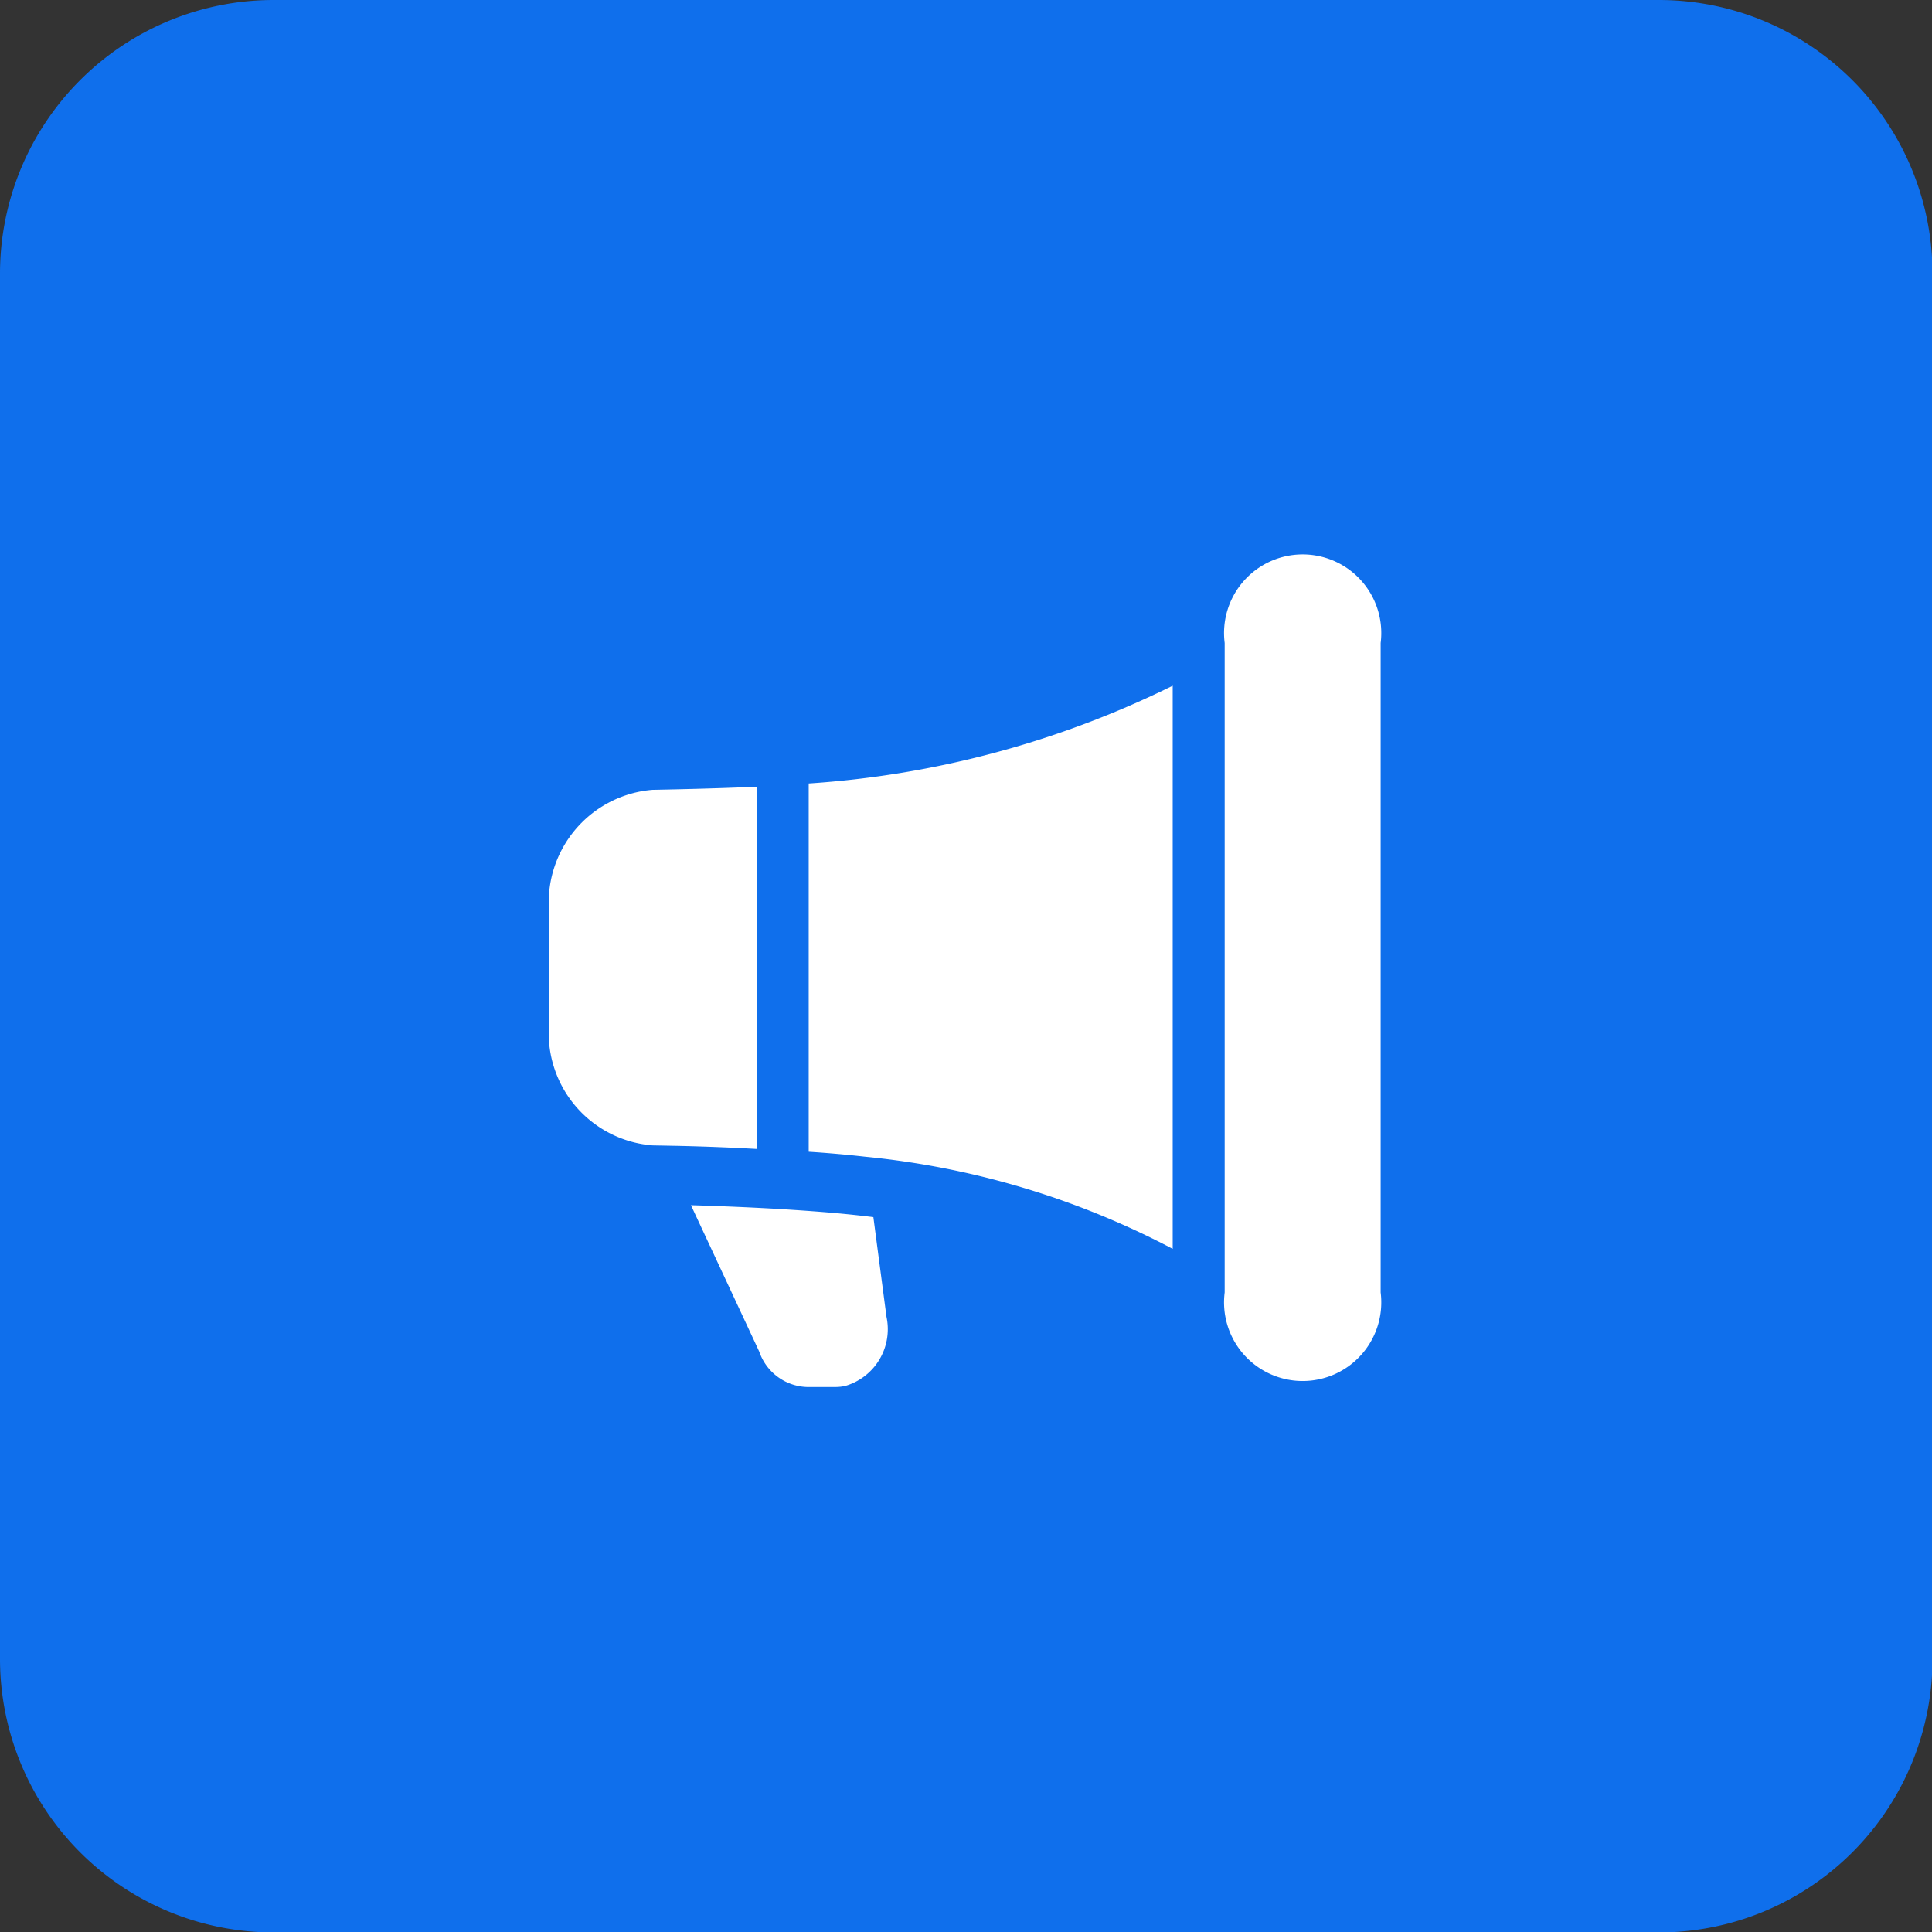
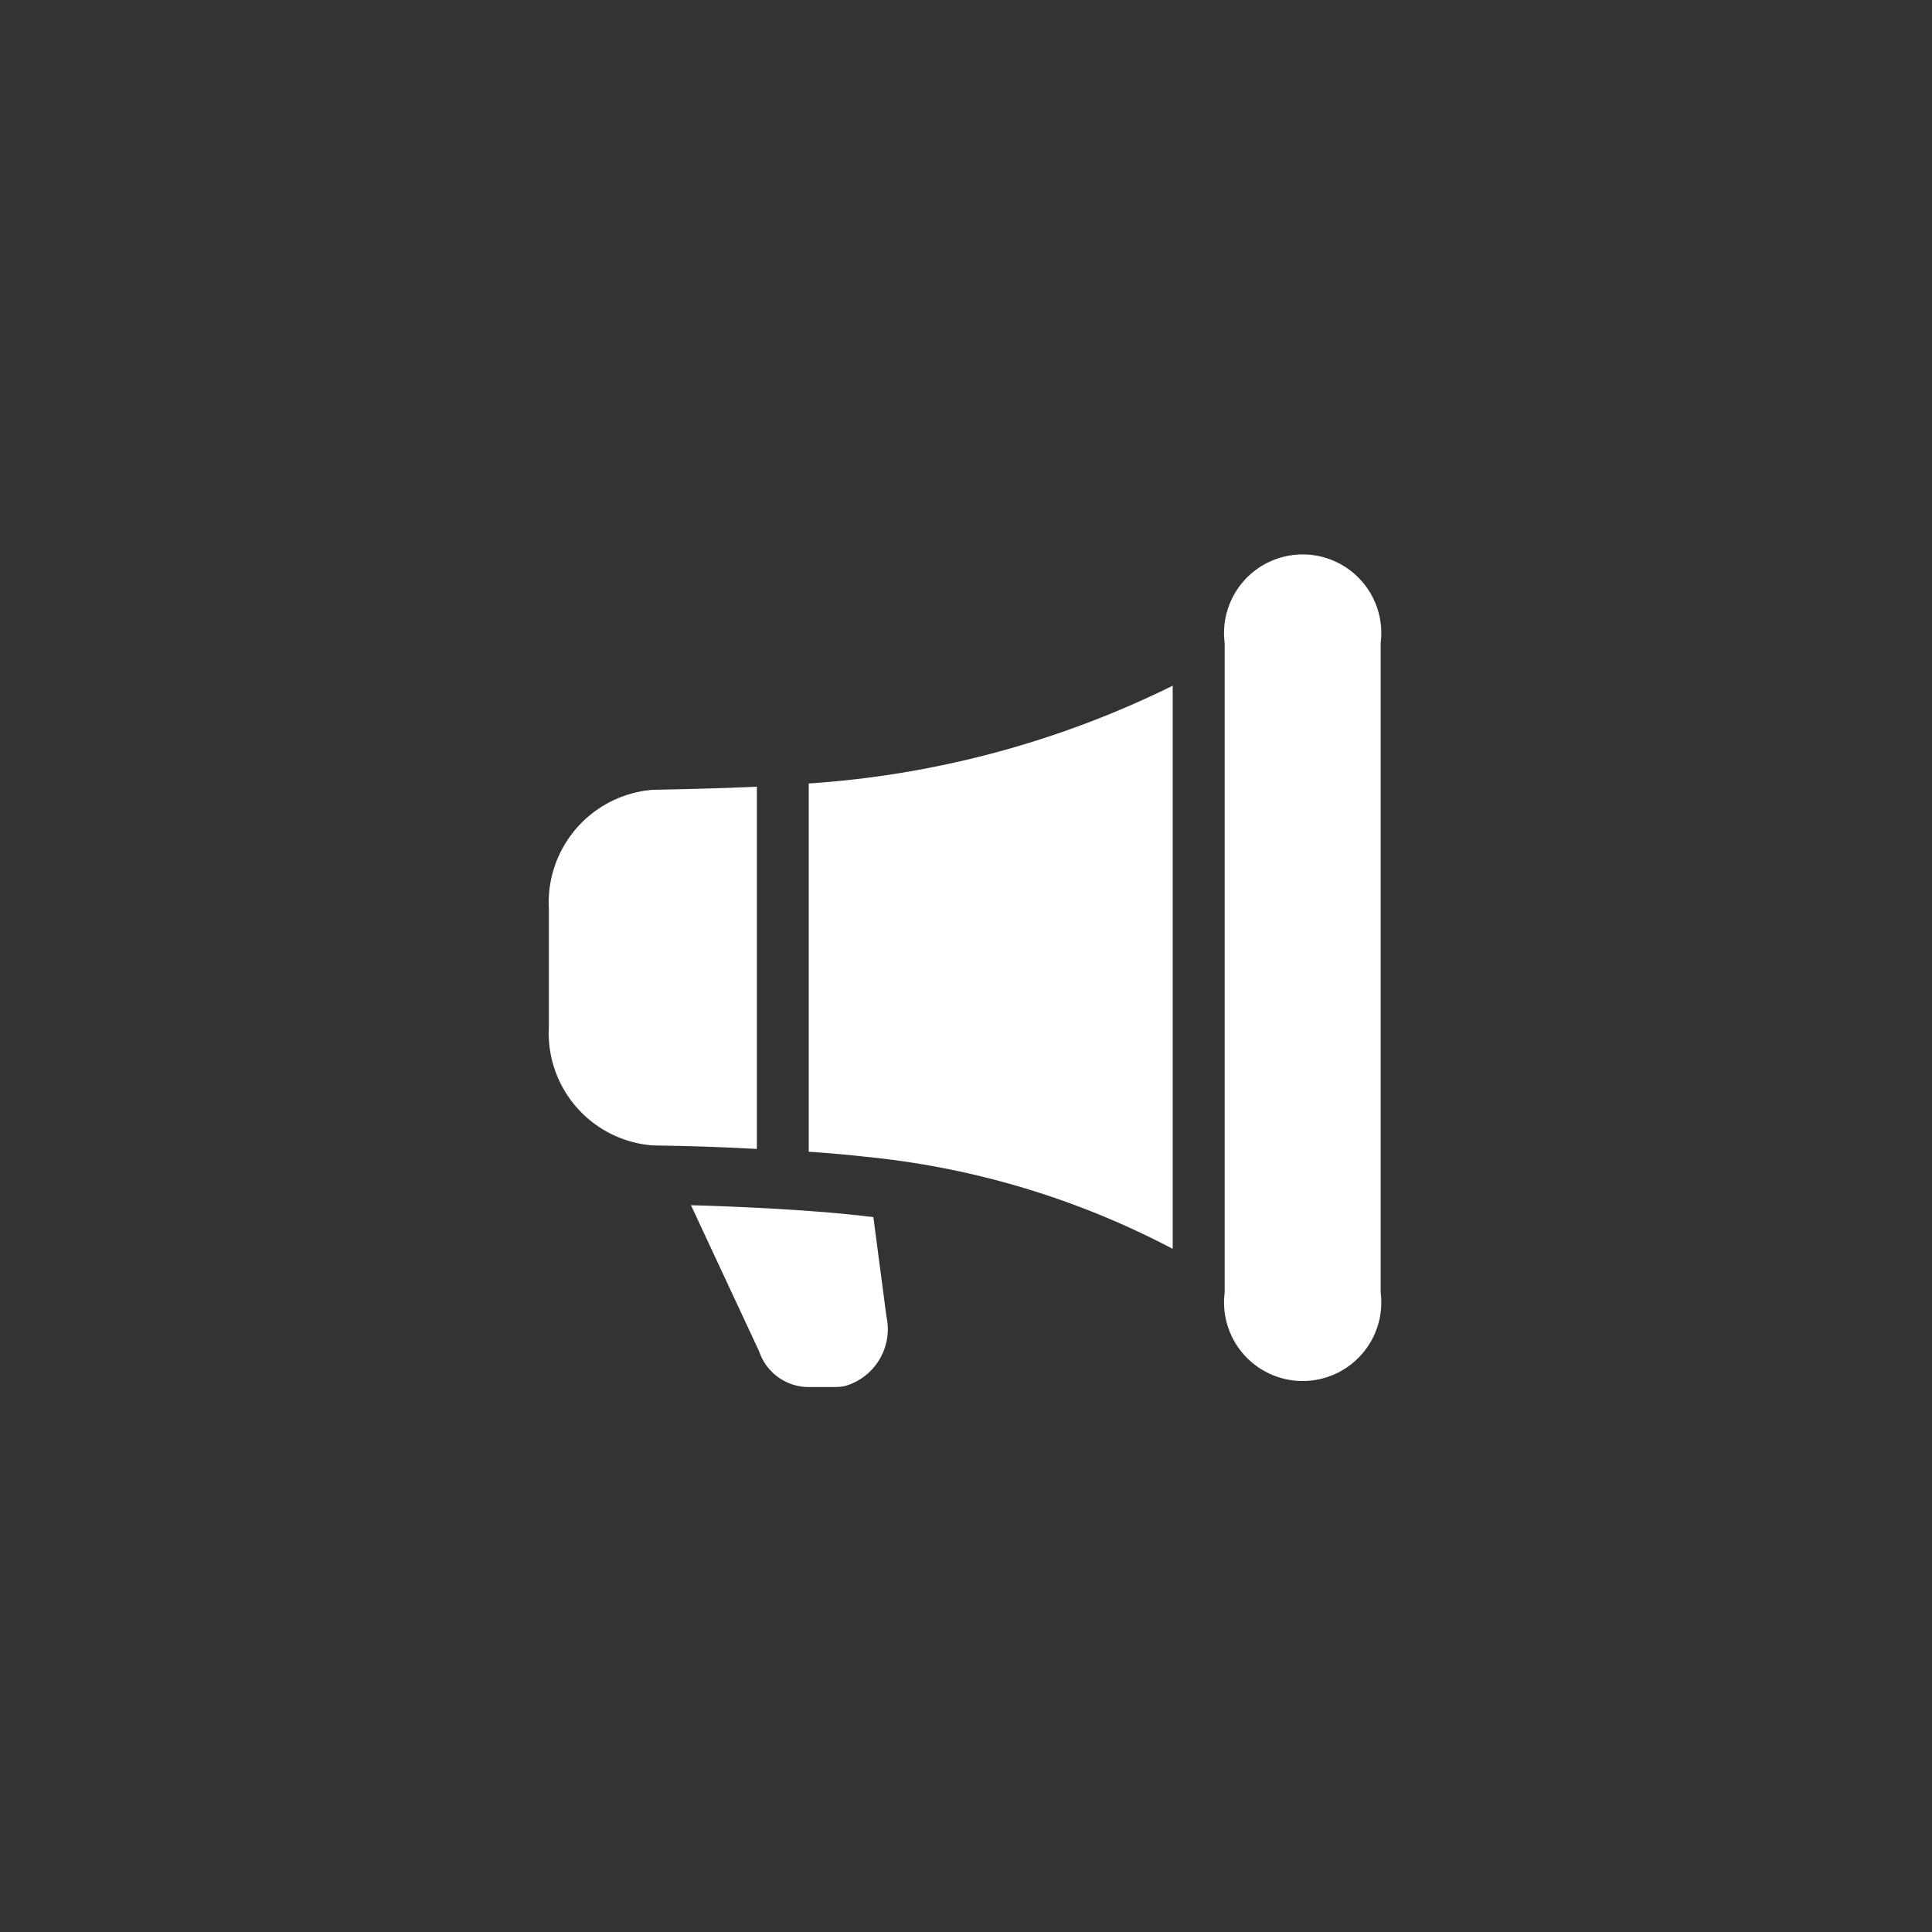
<svg xmlns="http://www.w3.org/2000/svg" id="Logo" width="35.312" height="35.313" viewBox="0 0 35.312 35.313">
  <rect x="0" y="0" width="35.312" height="35.313" fill="#333333" stroke="none" />
  <defs>
    <style>
      .cls-1 {
        fill: #0f6fec;
      }

      .cls-1, .cls-2 {
        fill-rule: evenodd;
      }

      .cls-2 {
        fill: #fff;
      }
    </style>
  </defs>
-   <path class="cls-1" d="M389,18.5h25.321a5,5,0,0,1,5,5V48.82a5,5,0,0,1-5,5H389a5,5,0,0,1-5-5V23.5A5,5,0,0,1,389,18.5Z" transform="translate(-384 -18.5)" />
  <path class="cls-2" d="M406.384,30.252a1.437,1.437,0,1,1,2.851,0V42.123a1.437,1.437,0,1,1-2.851,0V30.252Zm-0.95.781a17.656,17.656,0,0,1-6.653,1.787v6.731q0.517,0.033,1.034.091a15.227,15.227,0,0,1,5.619,1.684V31.033Zm-7.6,8.462V32.879c-0.647.029-1.33,0.046-1.909,0.057a2.066,2.066,0,0,0-1.893,2.173v2.158a2.059,2.059,0,0,0,1.895,2.168l0.472,0.009Q397.113,39.46,397.831,39.5Zm1.321,1.167c0.27,0.023.54,0.051,0.808,0.084l0.24,1.824a1.08,1.08,0,0,1-.756,1.262,0.841,0.841,0,0,1-.178.019h-0.521a0.955,0.955,0,0,1-.871-0.647l-1.248-2.676q0.8,0.023,1.608.069C398.544,40.616,398.851,40.637,399.152,40.662Z" transform="translate(-384 -18.5)" />
</svg>